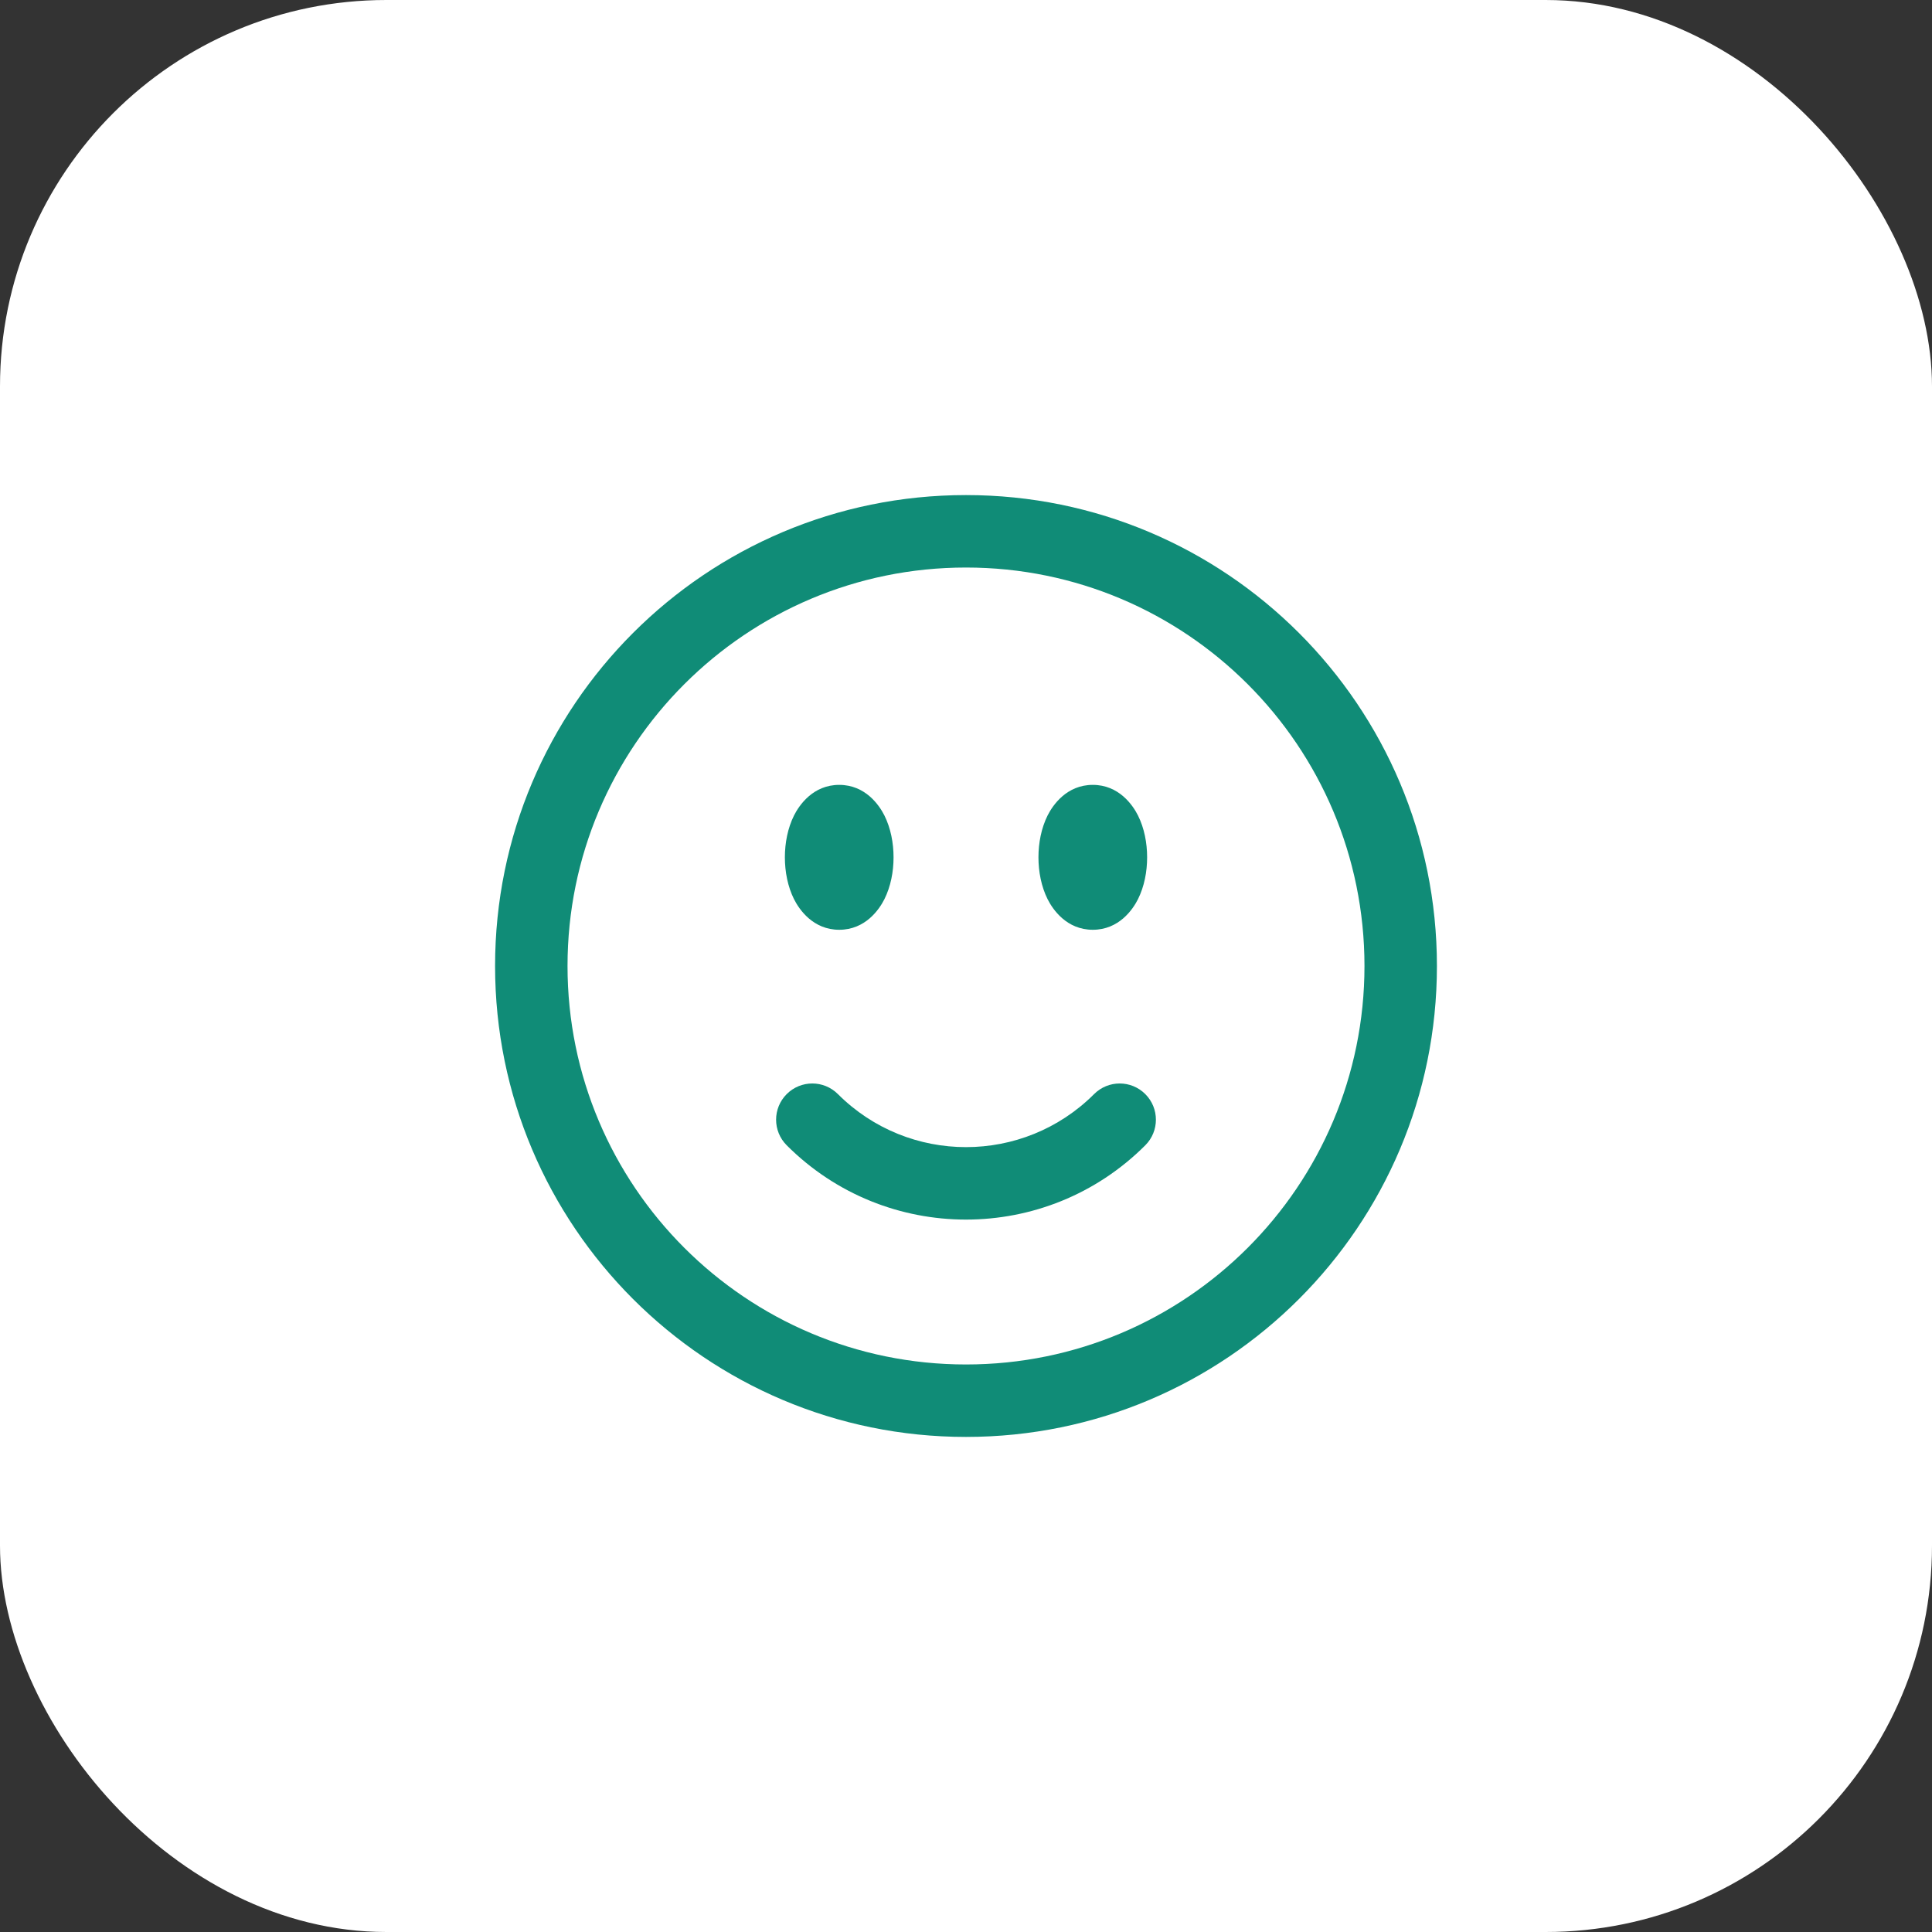
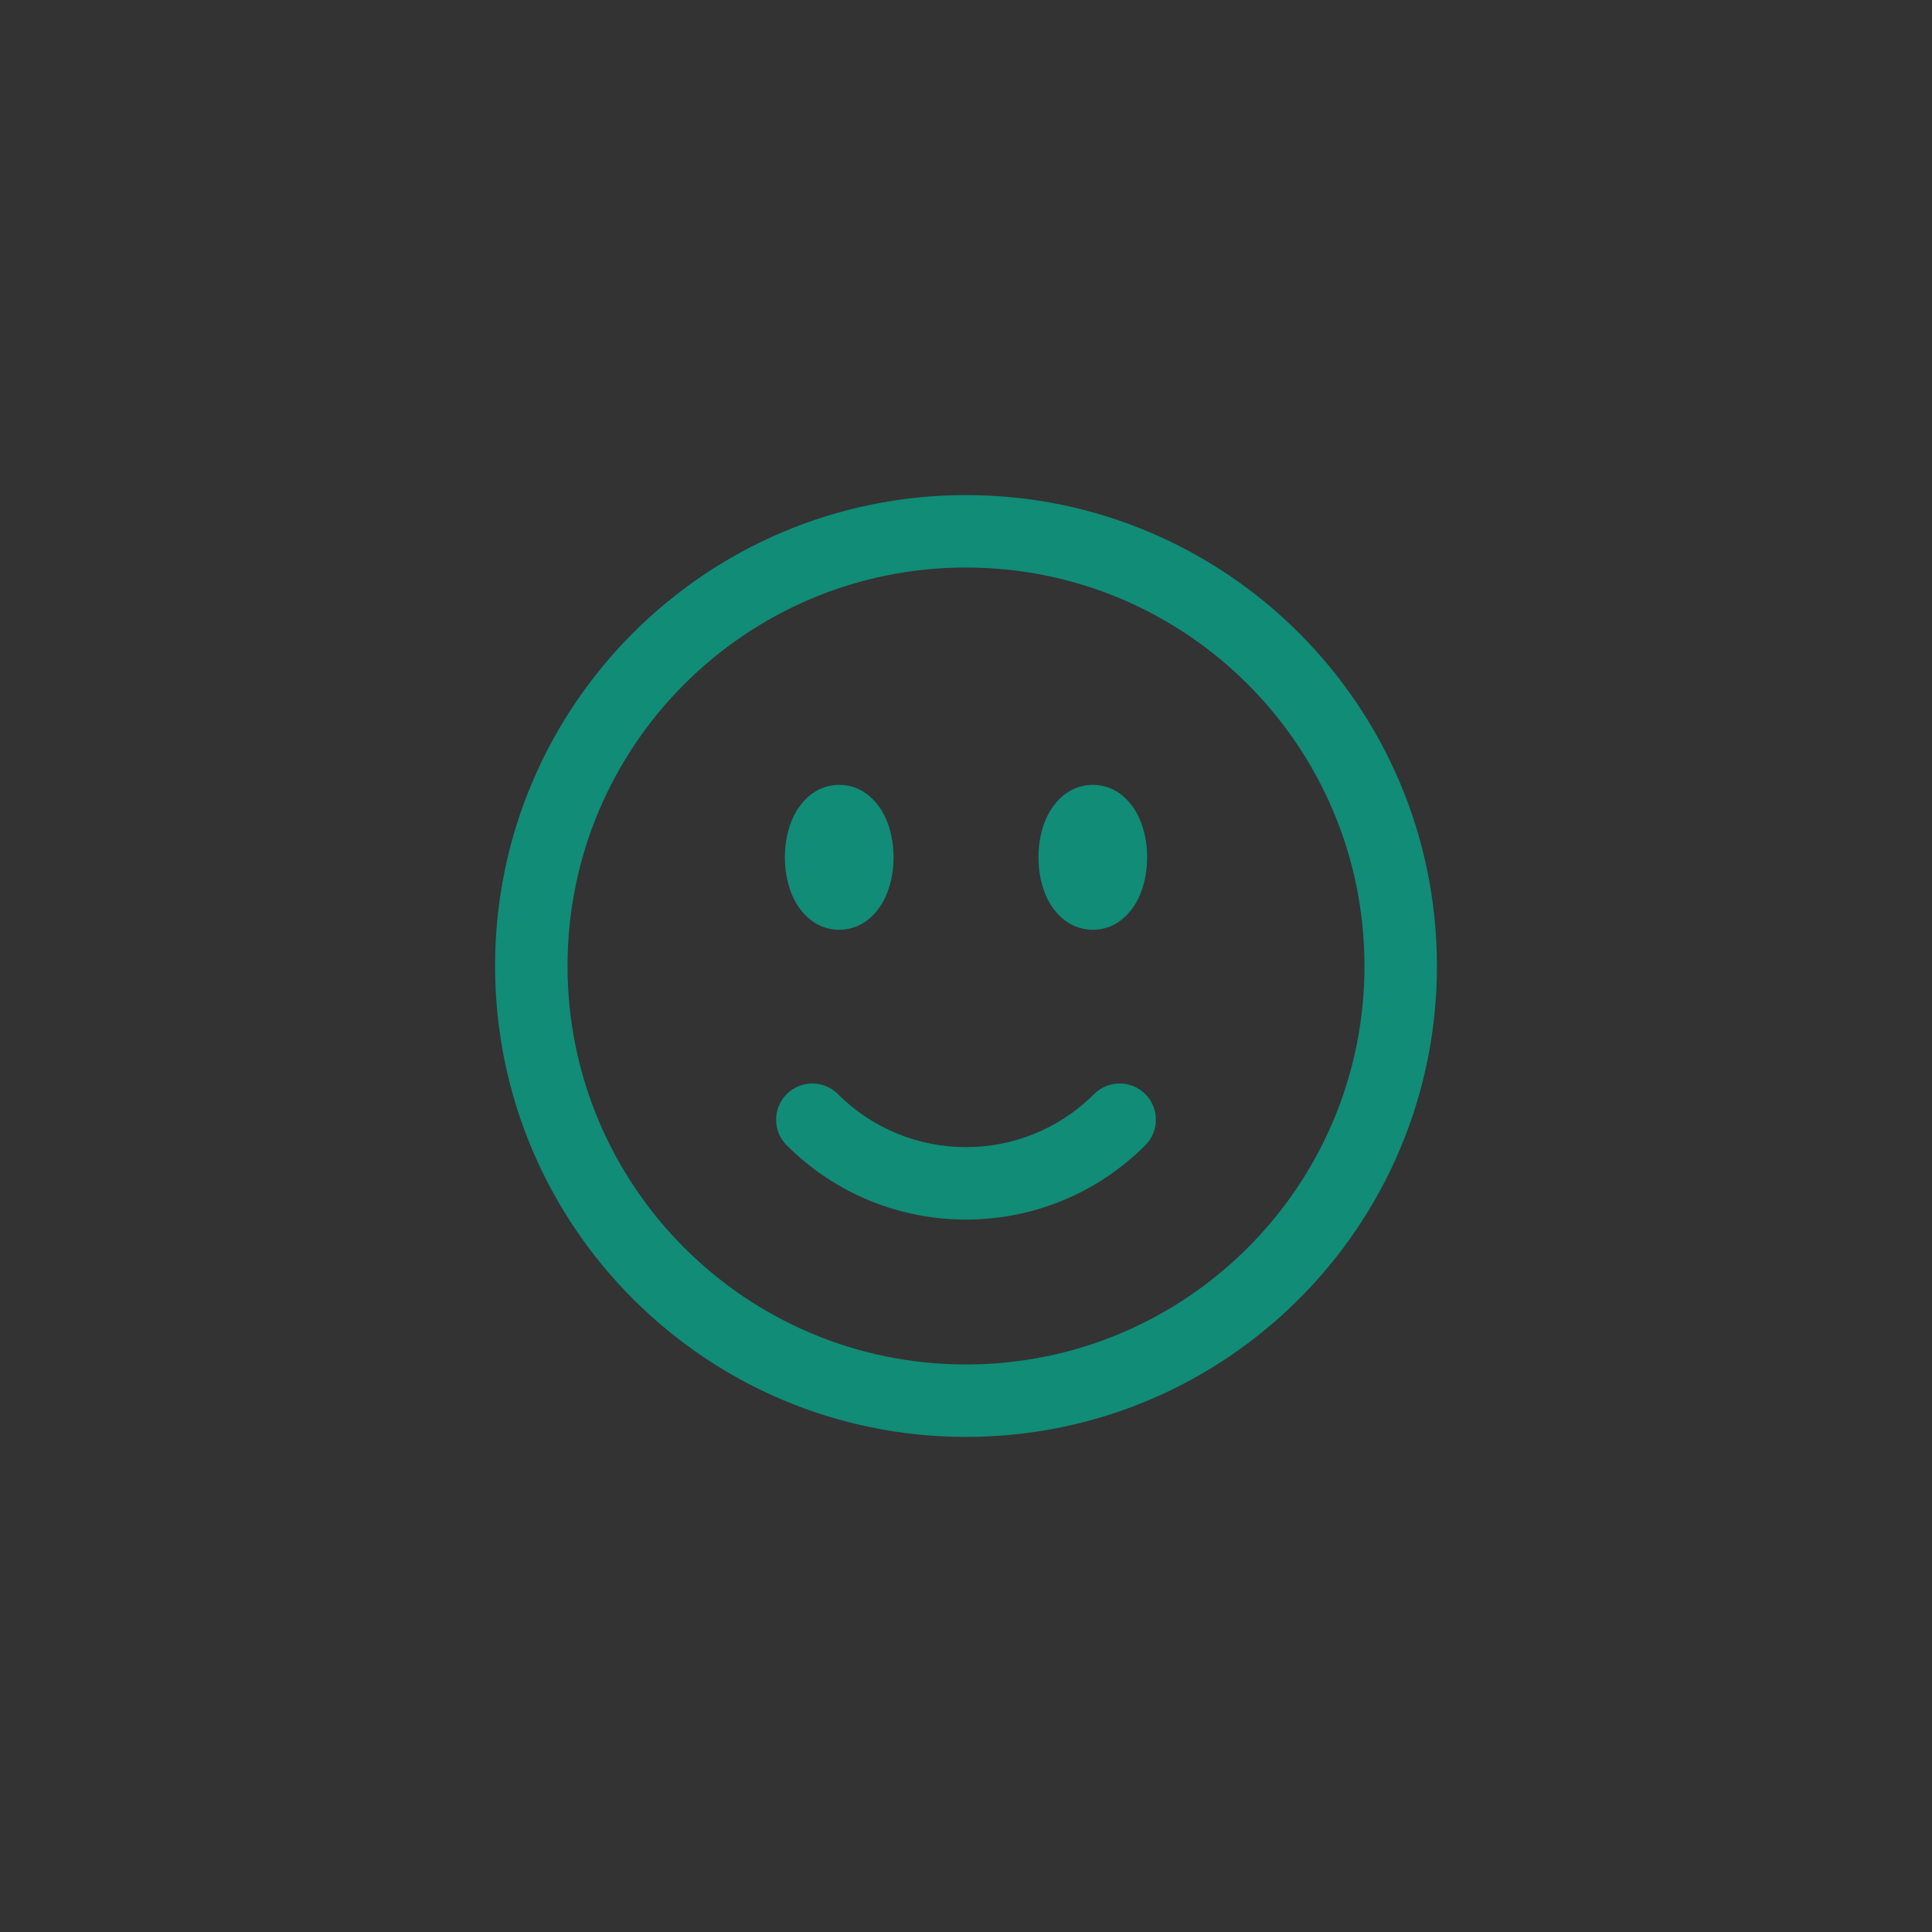
<svg xmlns="http://www.w3.org/2000/svg" width="40" height="40" viewBox="0 0 40 40" fill="none">
  <rect x="0" y="0" width="40" height="40" fill="#333333" stroke="none" />
-   <rect width="40" height="40" rx="8" fill="white" />
-   <path fill-rule="evenodd" clip-rule="evenodd" d="M20 11.75C15.444 11.75 11.75 15.444 11.75 20C11.75 24.556 15.444 28.25 20 28.25C24.556 28.25 28.25 24.556 28.25 20C28.25 15.444 24.556 11.75 20 11.75ZM10.25 20C10.25 14.615 14.615 10.25 20 10.25C25.385 10.25 29.75 14.615 29.75 20C29.75 25.385 25.385 29.75 20 29.75C14.615 29.75 10.25 25.385 10.25 20ZM16.439 16.884C16.547 16.669 16.834 16.25 17.375 16.25C17.916 16.25 18.203 16.669 18.311 16.884C18.441 17.145 18.5 17.452 18.5 17.75C18.5 18.048 18.441 18.355 18.311 18.616C18.203 18.831 17.916 19.25 17.375 19.25C16.834 19.25 16.547 18.831 16.439 18.616C16.309 18.355 16.25 18.048 16.25 17.75C16.25 17.452 16.309 17.145 16.439 16.884ZM21.689 16.884C21.797 16.669 22.084 16.25 22.625 16.25C23.166 16.25 23.453 16.669 23.561 16.884C23.691 17.145 23.75 17.452 23.75 17.75C23.75 18.048 23.691 18.355 23.561 18.616C23.453 18.831 23.166 19.25 22.625 19.25C22.084 19.25 21.797 18.831 21.689 18.616C21.559 18.355 21.5 18.048 21.5 17.75C21.5 17.452 21.559 17.145 21.689 16.884ZM16.288 22.652C16.581 22.359 17.055 22.359 17.348 22.652C18.813 24.116 21.187 24.116 22.652 22.652C22.945 22.359 23.419 22.359 23.712 22.652C24.005 22.945 24.005 23.419 23.712 23.712C21.662 25.763 18.338 25.763 16.288 23.712C15.995 23.419 15.995 22.945 16.288 22.652Z" fill="#108C77" />
+   <path fill-rule="evenodd" clip-rule="evenodd" d="M20 11.75C15.444 11.75 11.75 15.444 11.75 20C11.75 24.556 15.444 28.25 20 28.25C24.556 28.25 28.25 24.556 28.25 20C28.25 15.444 24.556 11.75 20 11.75ZM10.25 20C10.25 14.615 14.615 10.25 20 10.25C25.385 10.25 29.75 14.615 29.75 20C29.75 25.385 25.385 29.75 20 29.75C14.615 29.75 10.25 25.385 10.25 20M16.439 16.884C16.547 16.669 16.834 16.25 17.375 16.25C17.916 16.25 18.203 16.669 18.311 16.884C18.441 17.145 18.5 17.452 18.5 17.75C18.5 18.048 18.441 18.355 18.311 18.616C18.203 18.831 17.916 19.25 17.375 19.25C16.834 19.25 16.547 18.831 16.439 18.616C16.309 18.355 16.25 18.048 16.25 17.75C16.25 17.452 16.309 17.145 16.439 16.884ZM21.689 16.884C21.797 16.669 22.084 16.25 22.625 16.25C23.166 16.25 23.453 16.669 23.561 16.884C23.691 17.145 23.75 17.452 23.75 17.75C23.75 18.048 23.691 18.355 23.561 18.616C23.453 18.831 23.166 19.25 22.625 19.25C22.084 19.25 21.797 18.831 21.689 18.616C21.559 18.355 21.5 18.048 21.5 17.75C21.5 17.452 21.559 17.145 21.689 16.884ZM16.288 22.652C16.581 22.359 17.055 22.359 17.348 22.652C18.813 24.116 21.187 24.116 22.652 22.652C22.945 22.359 23.419 22.359 23.712 22.652C24.005 22.945 24.005 23.419 23.712 23.712C21.662 25.763 18.338 25.763 16.288 23.712C15.995 23.419 15.995 22.945 16.288 22.652Z" fill="#108C77" />
</svg>